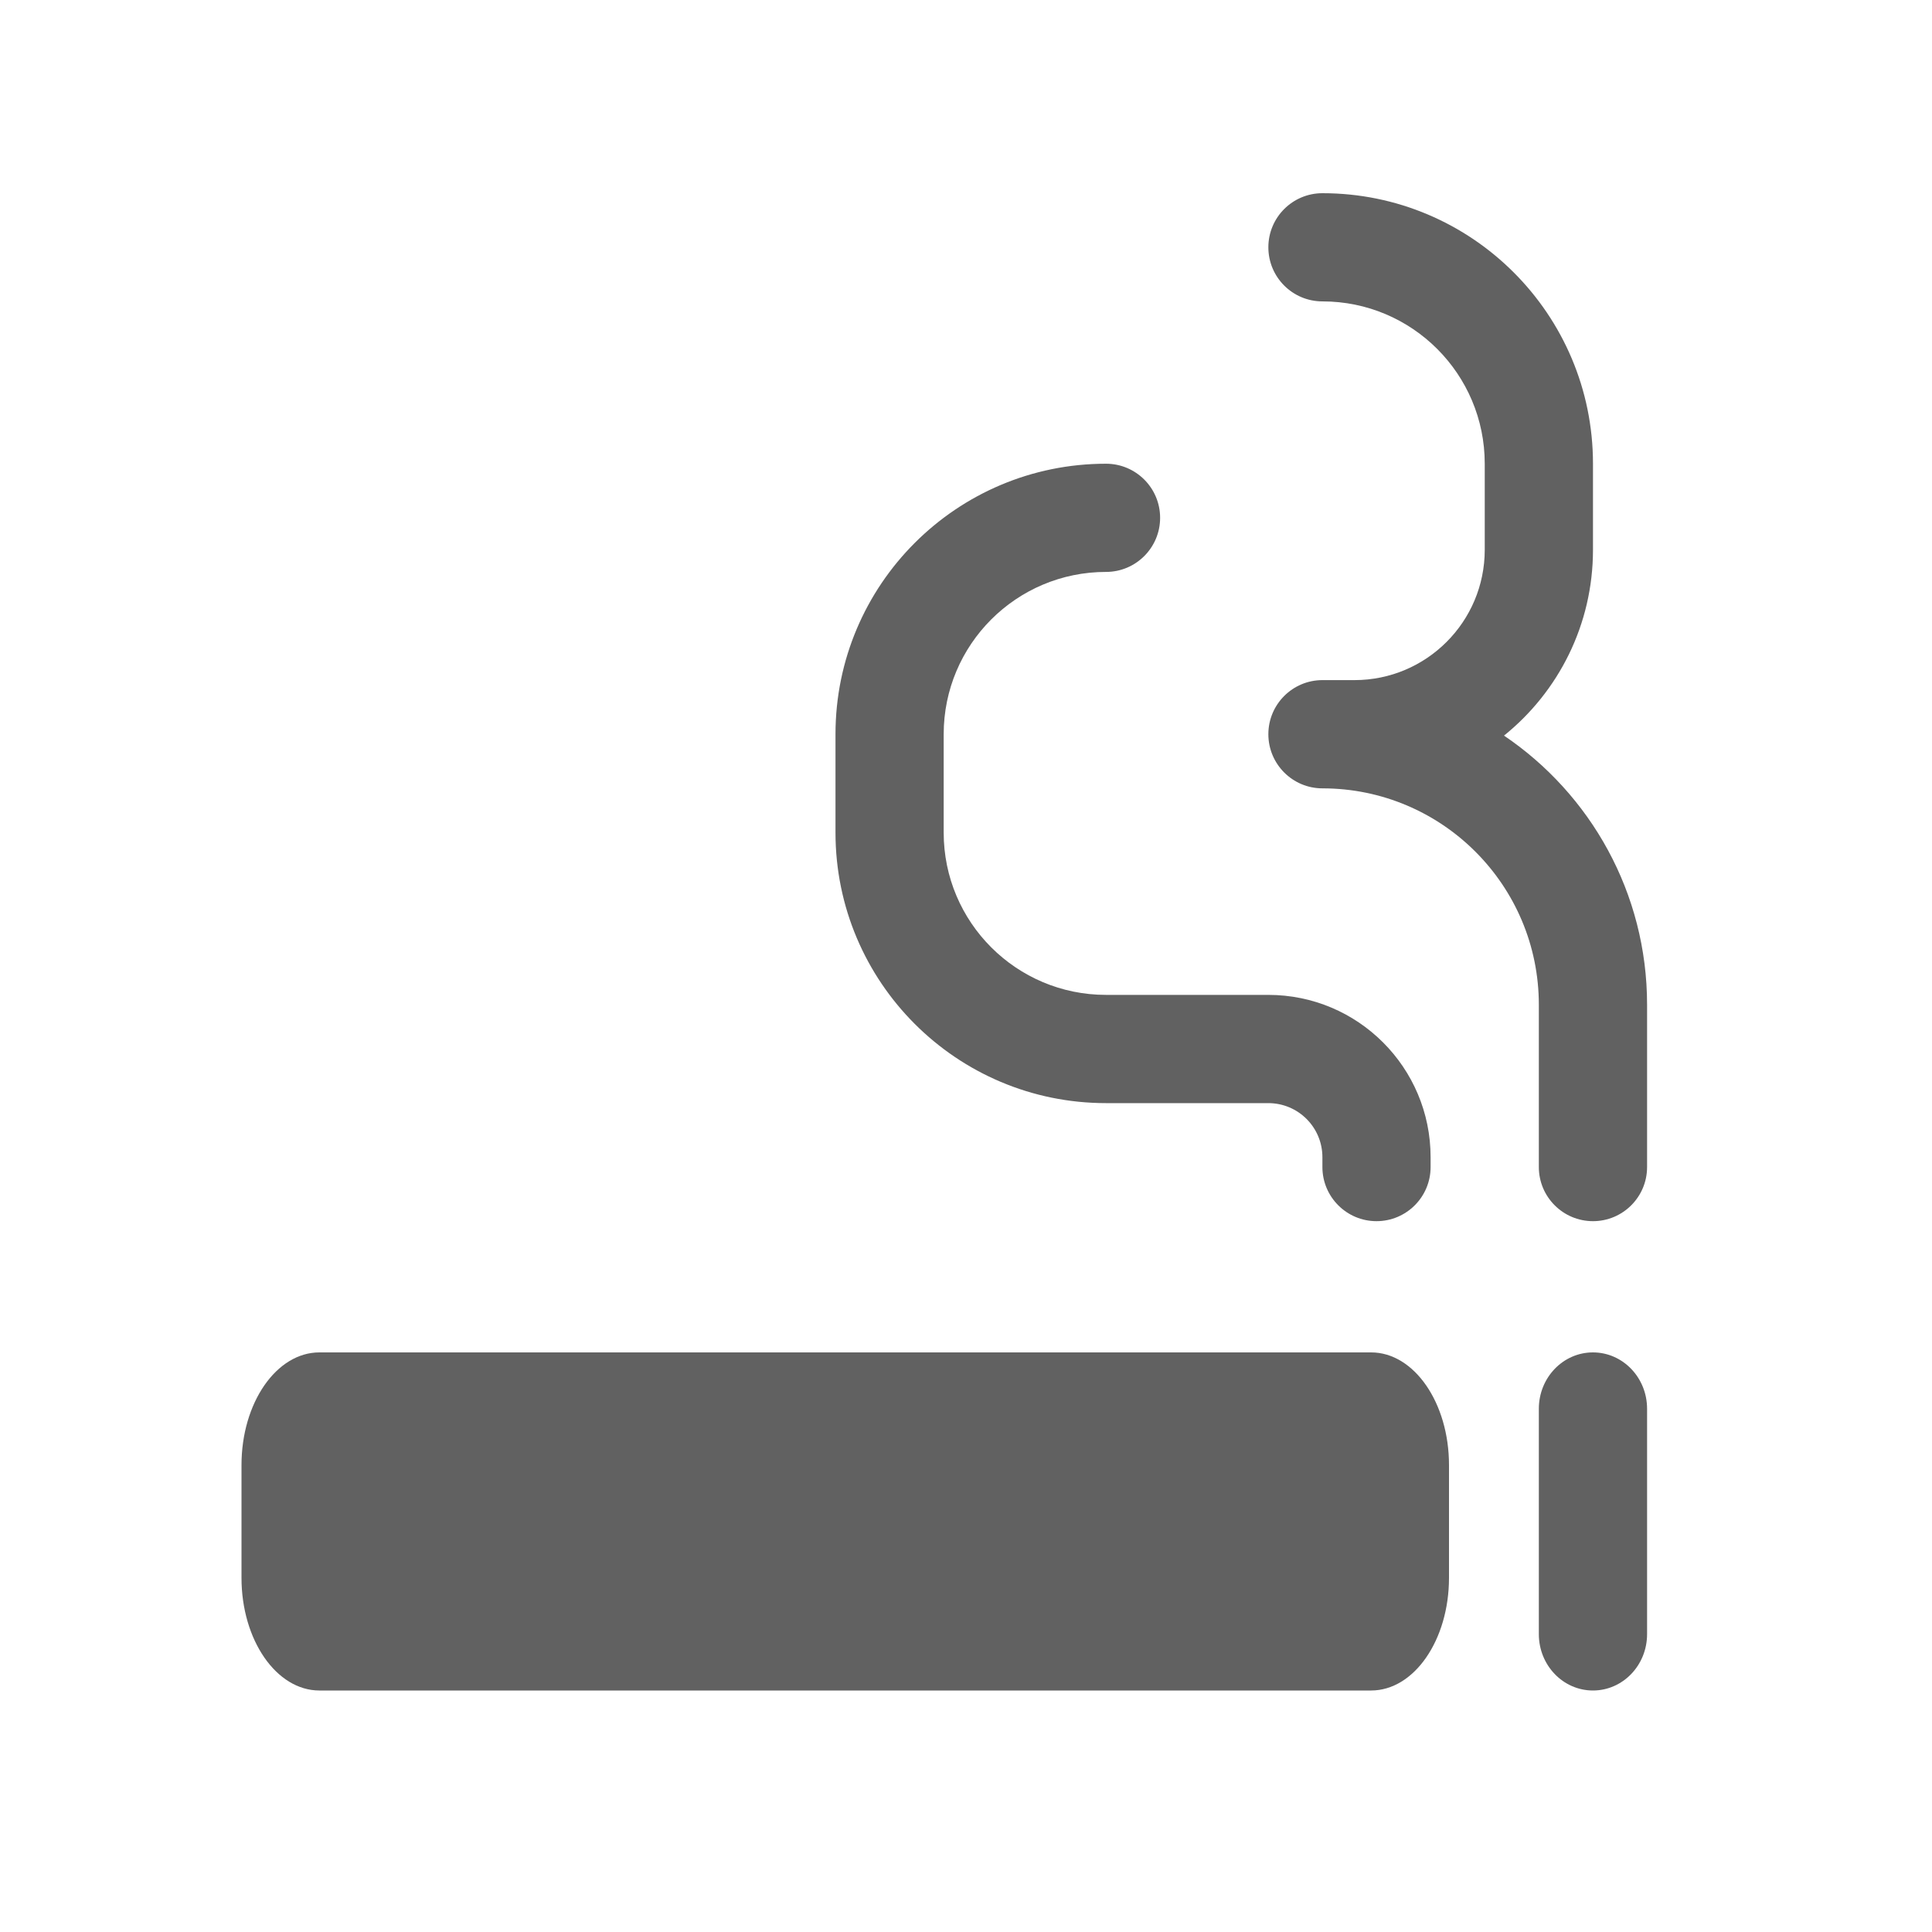
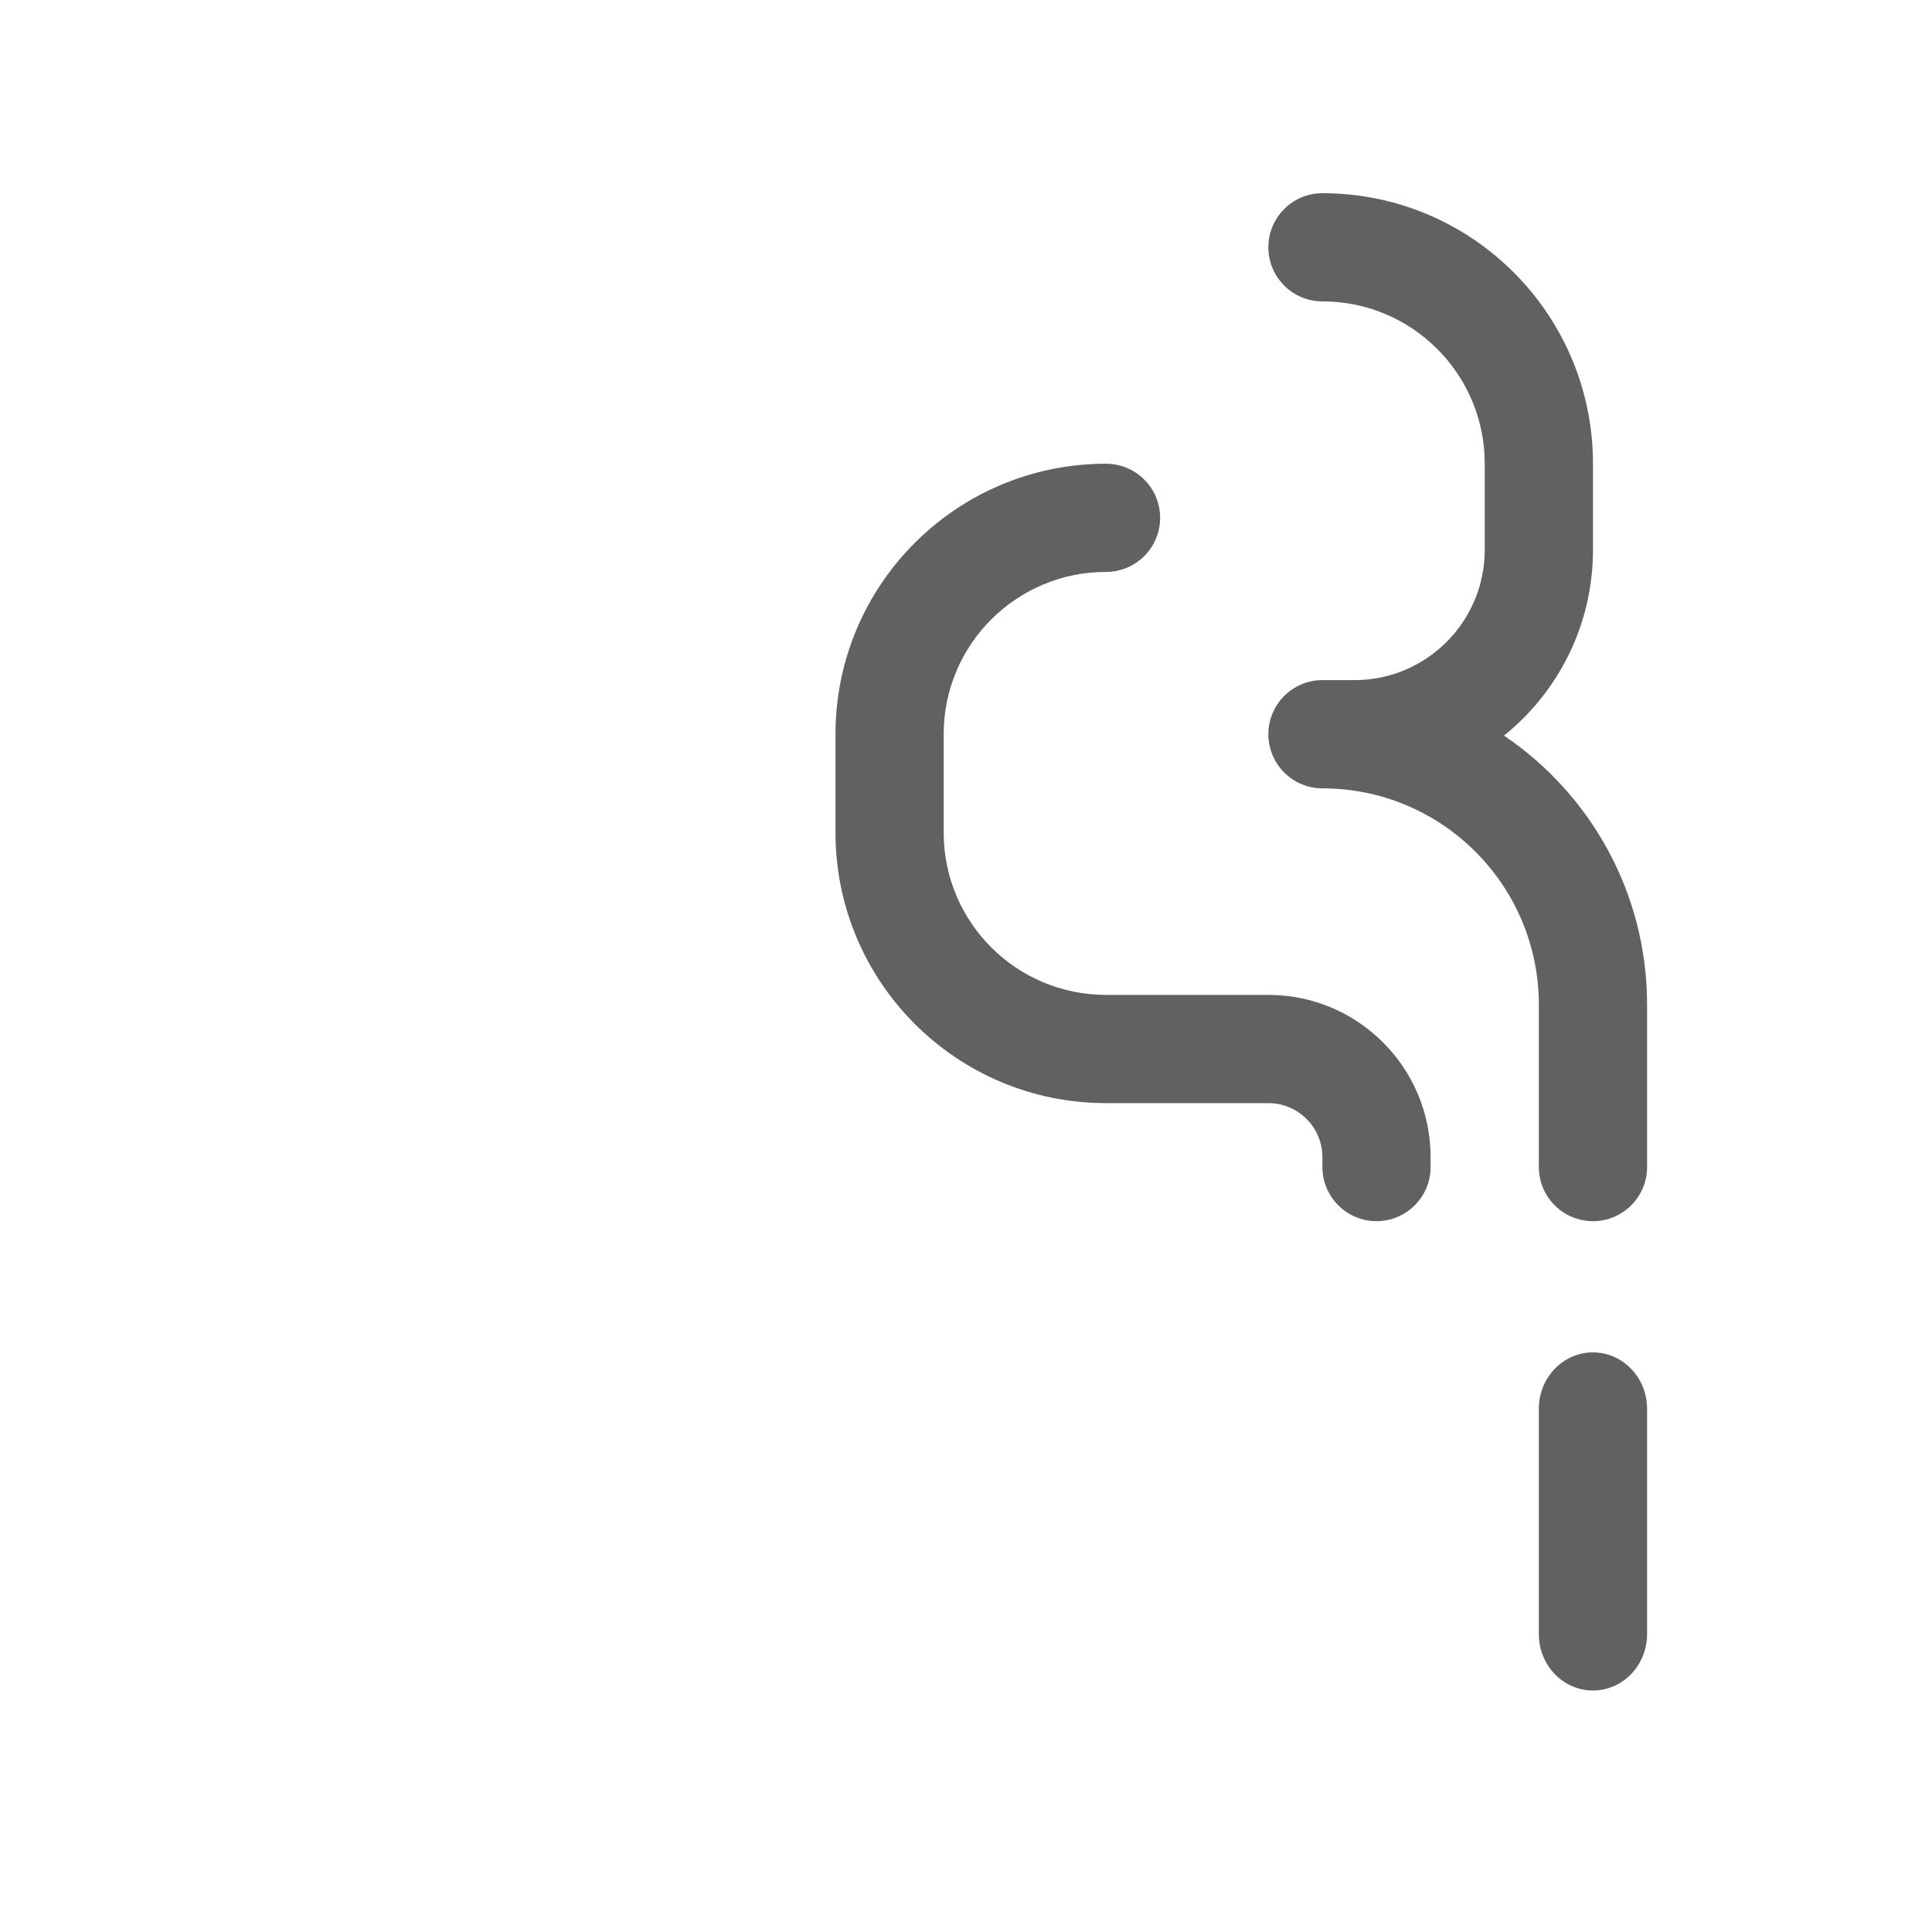
<svg xmlns="http://www.w3.org/2000/svg" width="40" height="40" viewBox="0 0 40 40" fill="none">
  <path d="M26.26 5.12C26.26 4.501 26.761 4 27.38 4C30.473 4 32.981 6.508 32.981 9.601V11.383C32.981 12.938 32.262 14.325 31.139 15.23C32.926 16.438 34.101 18.483 34.101 20.802V24.163C34.101 24.781 33.599 25.283 32.981 25.283C32.362 25.283 31.86 24.781 31.86 24.163V20.802C31.86 18.328 29.854 16.322 27.38 16.322C26.761 16.322 26.26 15.82 26.26 15.201C26.26 14.583 26.761 14.081 27.38 14.081H28.042C29.532 14.081 30.74 12.873 30.74 11.383V9.601C30.74 7.745 29.236 6.24 27.38 6.24C26.761 6.24 26.26 5.739 26.26 5.12Z" fill="#616161" />
  <path d="M22.899 11.841C21.043 11.841 19.538 13.345 19.538 15.201V17.238C19.538 19.094 21.043 20.598 22.899 20.598H26.259C28.115 20.598 29.619 22.103 29.619 23.959V24.163C29.619 24.781 29.118 25.283 28.499 25.283C27.881 25.283 27.379 24.781 27.379 24.163V23.959C27.379 23.34 26.878 22.839 26.259 22.839H22.899C19.805 22.839 17.298 20.331 17.298 17.238V15.201C17.298 12.108 19.805 9.601 22.899 9.601C23.517 9.601 24.019 10.102 24.019 10.721C24.019 11.339 23.517 11.841 22.899 11.841Z" fill="#616161" />
-   <path d="M6.613 28C5.722 28 5 29.045 5 30.333V32.667C5 33.955 5.722 35 6.613 35H28.387C29.278 35 30 33.955 30 32.667V30.333C30 29.045 29.278 28 28.387 28H6.613Z" fill="#616161" />
  <path d="M34.101 29.167C34.101 28.522 33.599 28 32.98 28C32.362 28 31.86 28.522 31.86 29.167V33.833C31.86 34.478 32.362 35 32.98 35C33.599 35 34.101 34.478 34.101 33.833V29.167Z" fill="#616161" />
</svg>